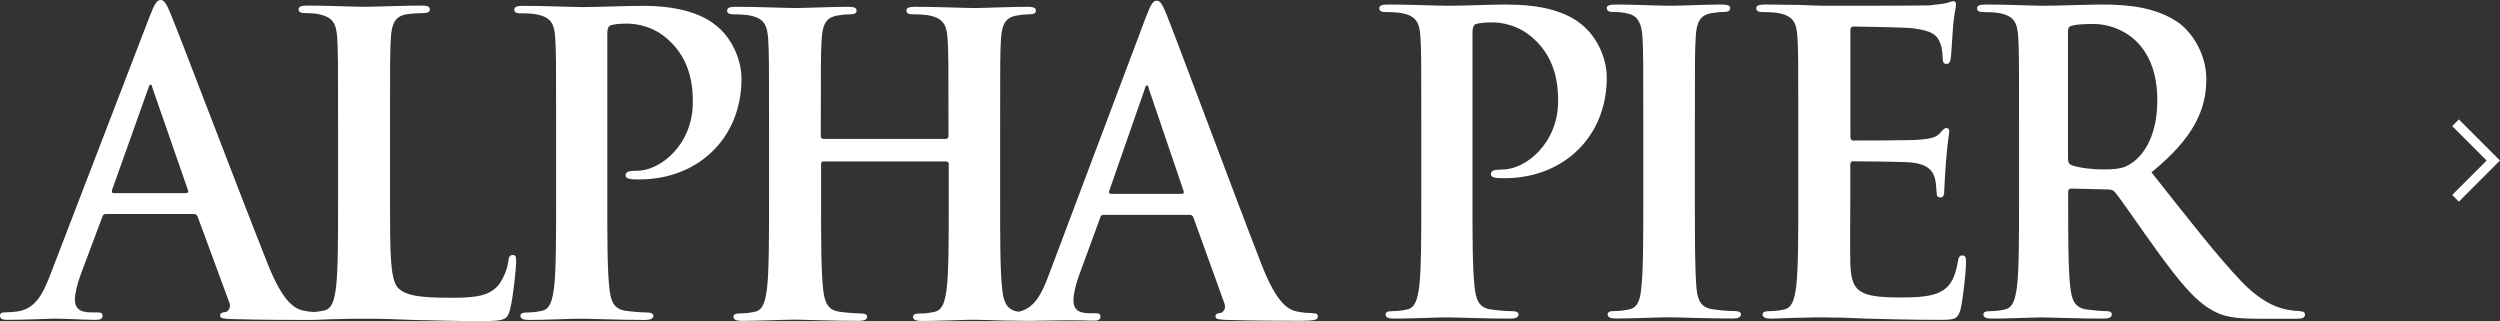
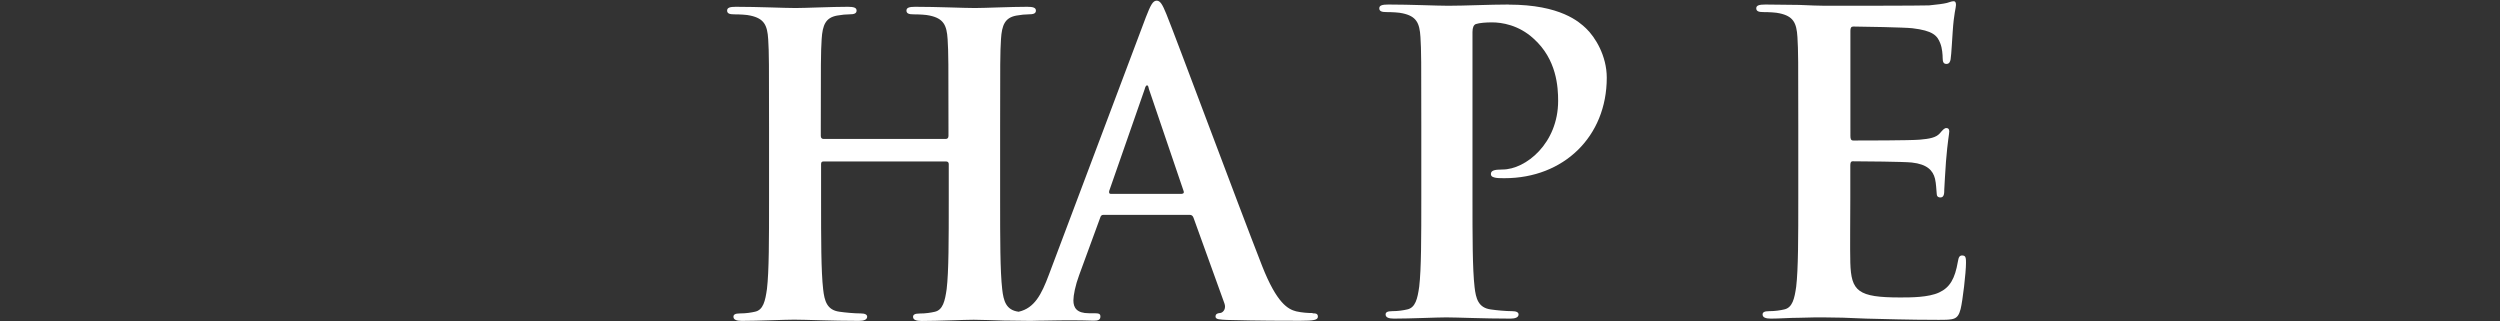
<svg xmlns="http://www.w3.org/2000/svg" viewBox="0 0 264.74 34">
  <rect x="0" y="0" width="264.74" height="34" fill="#333333" stroke="none" />
  <defs>
    <style>.d{fill:#fff;}.e{fill:none;stroke:#fff;stroke-miterlimit:10;}</style>
  </defs>
  <g id="a" />
  <g id="b">
    <g id="c">
-       <polyline class="e" points="260.03 21 264.03 17 260.03 13" />
      <g>
-         <path class="d" d="M51.23,34c2.29,0,2.51-.22,2.77-1.19,.35-1.28,.66-4.57,.66-5.06,0-.53-.04-.75-.35-.75-.35,0-.44,.26-.48,.66-.09,.84-.62,2.07-1.14,2.64-1.1,1.19-2.81,1.23-5.15,1.23-3.43,0-4.57-.31-5.32-.97-.92-.79-.92-3.83-.92-9.46v-7.74c0-6.69,0-7.92,.09-9.33,.09-1.54,.44-2.29,1.63-2.51,.53-.09,1.23-.13,1.71-.13,.53,0,.79-.09,.79-.4s-.31-.4-.92-.4c-1.72,0-4.93,.13-5.98,.13-1.19,0-3.96-.13-6.03-.13-.66,0-.97,.09-.97,.4s.26,.4,.75,.4c.57,0,1.1,.04,1.45,.13,1.45,.31,1.8,1.01,1.89,2.51,.09,1.41,.09,2.64,.09,9.33v7.74c0,4.05,0,7.52-.22,9.37-.18,1.28-.4,2.24-1.28,2.42-.28,.06-.63,.12-1.04,.15-.37-.02-.77-.07-1.17-.15-.88-.22-2.09-.84-3.68-4.79C25.74,21.42,19.06,3.83,18.05,1.41c-.42-1.01-.67-1.41-1.04-1.41-.42,0-.67,.48-1.17,1.76L5.35,29.03c-.84,2.2-1.63,3.69-3.55,3.96-.33,.04-.92,.09-1.3,.09-.33,0-.5,.09-.5,.35,0,.35,.25,.44,.79,.44,2.17,0,4.47-.13,4.93-.13,1.3,0,3.09,.13,4.43,.13,.46,0,.71-.09,.71-.44,0-.26-.13-.35-.63-.35h-.63c-1.3,0-1.67-.57-1.67-1.36,0-.53,.21-1.58,.63-2.68l2.26-6.03c.08-.26,.17-.35,.38-.35h9.32c.21,0,.33,.09,.42,.31l3.34,9.06c.21,.53-.08,.92-.38,1.01-.42,.04-.59,.13-.59,.4,0,.31,.5,.31,1.25,.35,3.34,.09,6.39,.09,7.9,.09,.13,0,.24,0,.36,0,.02,0,.04,0,.07,0,.88,0,2.02-.09,3.03-.09,1.06-.04,2.02-.04,2.51-.04,1.8,0,3.39,.04,5.37,.13,1.98,.04,4.27,.13,7.43,.13Zm-31.51-13.55h-7.69c-.17,0-.21-.13-.17-.31l3.84-10.78c.04-.18,.13-.4,.25-.4s.17,.22,.21,.4l3.76,10.82c.04,.13,0,.26-.21,.26Z" />
-         <path class="d" d="M55.19,1.41c.62,0,1.36,.04,1.72,.13,1.45,.31,1.8,1.01,1.89,2.51,.09,1.41,.09,2.64,.09,9.33v7.74c0,4.05,0,7.52-.22,9.37-.18,1.28-.4,2.24-1.28,2.42-.4,.09-.92,.18-1.58,.18-.53,0-.7,.13-.7,.35,0,.31,.31,.44,.88,.44,1.76,0,4.53-.13,5.54-.13,1.14,0,3.91,.13,6.82,.13,.48,0,.84-.13,.84-.44,0-.22-.22-.35-.7-.35-.66,0-1.63-.09-2.24-.18-1.32-.18-1.58-1.14-1.72-2.38-.22-1.89-.22-5.37-.22-9.41V3.52c0-.48,.13-.75,.35-.84,.4-.13,1.06-.18,1.72-.18,1.01,0,2.82,.26,4.4,1.72,2.46,2.2,2.59,5.15,2.59,6.6,0,4.49-3.43,7.26-5.89,7.26-.92,0-1.23,.13-1.23,.48,0,.31,.31,.35,.53,.4,.22,.04,.7,.04,.92,.04,6.25,0,10.82-4.4,10.82-10.64,0-2.33-1.23-4.31-2.2-5.23-.7-.66-2.68-2.51-8.18-2.51-2.02,0-4.57,.13-6.38,.13-1.23,0-4-.13-6.33-.13-.66,0-.97,.09-.97,.4s.26,.4,.75,.4Z" />
        <path class="d" d="M138.98,33.15c-.49,0-1.1-.04-1.72-.18-.86-.22-2.04-.84-3.6-4.79-2.62-6.69-9.16-24.28-10.15-26.7-.41-1.01-.65-1.41-1.02-1.41-.41,0-.65,.48-1.15,1.76l-10.27,27.27c-.78,2.08-1.52,3.53-3.19,3.91h-.03c-1.32-.18-1.58-1.15-1.72-2.38-.22-1.89-.22-5.37-.22-9.41v-7.74c0-6.69,0-7.92,.09-9.32,.09-1.54,.44-2.29,1.63-2.51,.53-.09,.92-.13,1.28-.13,.53,0,.79-.09,.79-.4s-.31-.4-.92-.4c-1.72,0-4.49,.13-5.54,.13-1.19,0-3.96-.13-6.33-.13-.61,0-.92,.09-.92,.4s.26,.4,.75,.4c.62,0,1.36,.04,1.72,.13,1.45,.31,1.8,1.01,1.89,2.51,.09,1.41,.09,2.64,.09,9.32v.92c0,.22-.13,.31-.26,.31h-13c-.13,0-.26-.09-.26-.31v-.92c0-6.69,0-7.92,.09-9.32,.09-1.54,.44-2.29,1.63-2.51,.53-.09,.92-.13,1.28-.13,.53,0,.79-.09,.79-.4s-.31-.4-.92-.4c-1.71,0-4.49,.13-5.54,.13-1.19,0-3.96-.13-6.33-.13-.62,0-.92,.09-.92,.4s.26,.4,.75,.4c.61,0,1.36,.04,1.71,.13,1.45,.31,1.8,1.01,1.89,2.51,.09,1.41,.09,2.64,.09,9.32v7.74c0,4.05,0,7.52-.22,9.37-.18,1.27-.39,2.24-1.27,2.42-.4,.09-.92,.18-1.58,.18-.53,0-.7,.13-.7,.35,0,.31,.31,.44,.88,.44,1.76,0,4.53-.13,5.54-.13,1.23,0,4,.13,6.86,.13,.53,0,.88-.13,.88-.44,0-.22-.22-.35-.7-.35-.66,0-1.63-.09-2.24-.18-1.32-.18-1.58-1.14-1.72-2.37-.22-1.89-.22-5.37-.22-9.41v-3.87c0-.22,.13-.26,.26-.26h13c.13,0,.26,.09,.26,.26v3.87c0,4.05,0,7.52-.22,9.37-.18,1.27-.4,2.24-1.28,2.42-.4,.09-.92,.18-1.58,.18-.53,0-.7,.13-.7,.35,0,.31,.31,.44,.92,.44,1.72,0,4.49-.13,5.5-.13,.71,0,1.9,.05,3.34,.09,.07,0,.14,0,.21,0h.05c.76,.02,1.58,.03,2.43,.03,.27,0,.56-.02,.84-.02,.06,0,.11,0,.16,0,1.11-.02,2.95-.06,4.48-.03,.42,.02,.83,.03,1.21,.03,.45,0,.7-.09,.7-.44,0-.26-.12-.35-.61-.35h-.61c-1.27,0-1.64-.57-1.64-1.36,0-.53,.2-1.58,.61-2.68l2.21-6.03c.08-.26,.16-.35,.37-.35h9.12c.2,0,.33,.09,.41,.31l3.27,9.06c.2,.53-.08,.92-.37,1.01-.41,.04-.57,.13-.57,.4,0,.31,.49,.31,1.23,.35,3.27,.09,6.26,.09,7.73,.09s1.88-.09,1.88-.44c0-.31-.21-.35-.53-.35Zm-13.83-12.62h-7.53c-.16,0-.2-.13-.16-.31l3.76-10.78c.04-.18,.12-.4,.25-.4s.16,.22,.2,.4l3.68,10.82c.04,.13,0,.26-.2,.26Z" />
        <path class="d" d="M159.74,.48c-2.02,0-4.57,.13-6.38,.13-1.23,0-4-.13-6.33-.13-.66,0-.97,.09-.97,.4s.26,.4,.75,.4c.62,0,1.36,.04,1.72,.13,1.45,.31,1.8,1.01,1.89,2.51,.09,1.41,.09,2.64,.09,9.32v7.74c0,4.05,0,7.52-.22,9.37-.18,1.28-.4,2.24-1.28,2.42-.4,.09-.92,.18-1.58,.18-.53,0-.7,.13-.7,.35,0,.31,.31,.44,.88,.44,1.76,0,4.53-.13,5.54-.13,1.14,0,3.91,.13,6.82,.13,.48,0,.84-.13,.84-.44,0-.22-.22-.35-.7-.35-.66,0-1.63-.09-2.24-.18-1.32-.18-1.58-1.14-1.72-2.38-.22-1.89-.22-5.37-.22-9.41V3.39c0-.48,.13-.75,.35-.84,.4-.13,1.06-.18,1.72-.18,1.01,0,2.81,.26,4.4,1.72,2.46,2.2,2.6,5.15,2.6,6.6,0,4.49-3.43,7.26-5.89,7.26-.92,0-1.23,.13-1.23,.48,0,.31,.31,.35,.53,.4,.22,.04,.7,.04,.92,.04,6.25,0,10.82-4.4,10.82-10.64,0-2.33-1.23-4.31-2.2-5.23-.7-.66-2.68-2.51-8.18-2.51Z" />
-         <path class="d" d="M183.66,32.94c-.66,0-1.63-.09-2.24-.18-1.32-.18-1.63-.97-1.76-2.16-.18-1.89-.18-5.37-.18-9.63v-7.74c0-6.69,0-7.92,.09-9.32,.09-1.54,.44-2.29,1.63-2.51,.53-.09,.88-.13,1.32-.13s.7-.09,.7-.44c0-.26-.35-.35-.92-.35-1.67,0-4.27,.13-5.37,.13-1.28,0-4.05-.13-5.72-.13-.7,0-1.06,.09-1.06,.35,0,.35,.26,.44,.7,.44,.53,0,1.1,.04,1.58,.18,.97,.22,1.41,.97,1.5,2.46,.09,1.41,.09,2.64,.09,9.32v7.74c0,4.27,0,7.74-.22,9.59-.13,1.28-.4,2.02-1.28,2.2-.4,.09-.92,.18-1.58,.18-.53,0-.7,.13-.7,.35,0,.31,.31,.44,.88,.44,1.76,0,4.53-.13,5.54-.13,1.19,0,3.96,.13,6.86,.13,.48,0,.84-.13,.84-.44,0-.22-.22-.35-.7-.35Z" />
        <path class="d" d="M207.81,27.05c-.31,0-.4,.18-.48,.66-.31,1.8-.84,2.73-1.98,3.26-1.14,.53-2.99,.53-4.13,.53-4.49,0-5.19-.66-5.28-3.69-.04-1.28,0-5.32,0-6.82v-3.47c0-.26,.04-.44,.26-.44,1.06,0,5.41,.04,6.25,.13,1.63,.18,2.24,.84,2.46,1.72,.13,.57,.13,1.14,.18,1.58,0,.22,.09,.4,.4,.4,.4,0,.4-.48,.4-.84,0-.31,.13-2.07,.18-2.95,.18-2.24,.35-2.95,.35-3.21s-.13-.35-.31-.35c-.22,0-.4,.22-.7,.57-.4,.44-1.06,.57-2.11,.66-1.01,.09-6.07,.09-7.04,.09-.26,0-.31-.18-.31-.48V3.25c0-.31,.09-.44,.31-.44,.88,0,5.5,.09,6.25,.18,2.2,.26,2.64,.79,2.95,1.58,.22,.53,.26,1.28,.26,1.58,0,.4,.09,.62,.4,.62s.4-.26,.44-.48c.09-.53,.18-2.46,.22-2.9,.13-2.02,.35-2.55,.35-2.86,0-.22-.04-.4-.26-.4s-.48,.13-.7,.18c-.35,.09-1.06,.18-1.89,.26-.84,.04-9.59,.04-11,.04-.62,0-1.63-.04-2.77-.09-1.1,0-2.38-.04-3.56-.04-.66,0-.97,.09-.97,.4s.26,.4,.75,.4c.62,0,1.36,.04,1.72,.13,1.45,.31,1.8,1.01,1.89,2.51,.09,1.41,.09,2.64,.09,9.32v7.74c0,4.05,0,7.52-.22,9.37-.18,1.28-.4,2.24-1.28,2.42-.4,.09-.92,.18-1.58,.18-.53,0-.7,.13-.7,.35,0,.31,.31,.44,.88,.44,.88,0,2.02-.09,3.03-.09,1.06-.04,2.02-.04,2.51-.04,1.32,0,2.68,.04,4.57,.13,1.89,.04,4.31,.13,7.61,.13,1.67,0,2.07,0,2.37-1.14,.22-.88,.57-3.87,.57-4.88,0-.44,0-.79-.35-.79Z" />
-         <path class="d" d="M243.53,32.94c-.35,0-.75-.04-1.23-.13-.66-.13-2.46-.44-4.93-2.99-2.6-2.73-5.63-6.64-9.54-11.57,4.44-3.61,5.81-6.6,5.81-9.85,0-2.95-1.76-5.19-2.99-6.03-2.38-1.63-5.32-1.89-8.09-1.89-1.36,0-4.71,.13-6.2,.13-.92,0-3.69-.13-6.03-.13-.66,0-.97,.09-.97,.4s.26,.4,.75,.4c.62,0,1.36,.04,1.72,.13,1.45,.31,1.8,1.01,1.89,2.51,.09,1.41,.09,2.64,.09,9.32v7.74c0,4.05,0,7.52-.22,9.37-.18,1.28-.4,2.24-1.28,2.42-.4,.09-.92,.18-1.58,.18-.53,0-.7,.13-.7,.35,0,.31,.31,.44,.88,.44,1.76,0,4.53-.13,5.37-.13,.66,0,3.91,.13,6.47,.13,.57,0,.88-.13,.88-.44,0-.22-.18-.35-.53-.35-.53,0-1.5-.09-2.15-.18-1.32-.18-1.58-1.14-1.72-2.42-.22-1.85-.22-5.32-.22-9.41v-.62c0-.26,.13-.35,.35-.35l3.83,.09c.31,0,.57,.04,.79,.31,.57,.66,2.6,3.65,4.35,6.07,2.46,3.39,4.13,5.45,6.03,6.47,1.14,.62,2.24,.84,4.71,.84h4.18c.53,0,.84-.09,.84-.44,0-.22-.18-.35-.53-.35Zm-17.68-15.75c-.79,.57-1.36,.75-3.12,.75-1.1,0-2.42-.13-3.34-.44-.31-.13-.4-.31-.4-.79V3.34c0-.35,.09-.53,.4-.62,.44-.13,1.23-.18,2.33-.18,2.6,0,6.73,1.8,6.73,8.05,0,3.61-1.28,5.63-2.59,6.6Z" />
      </g>
    </g>
  </g>
</svg>